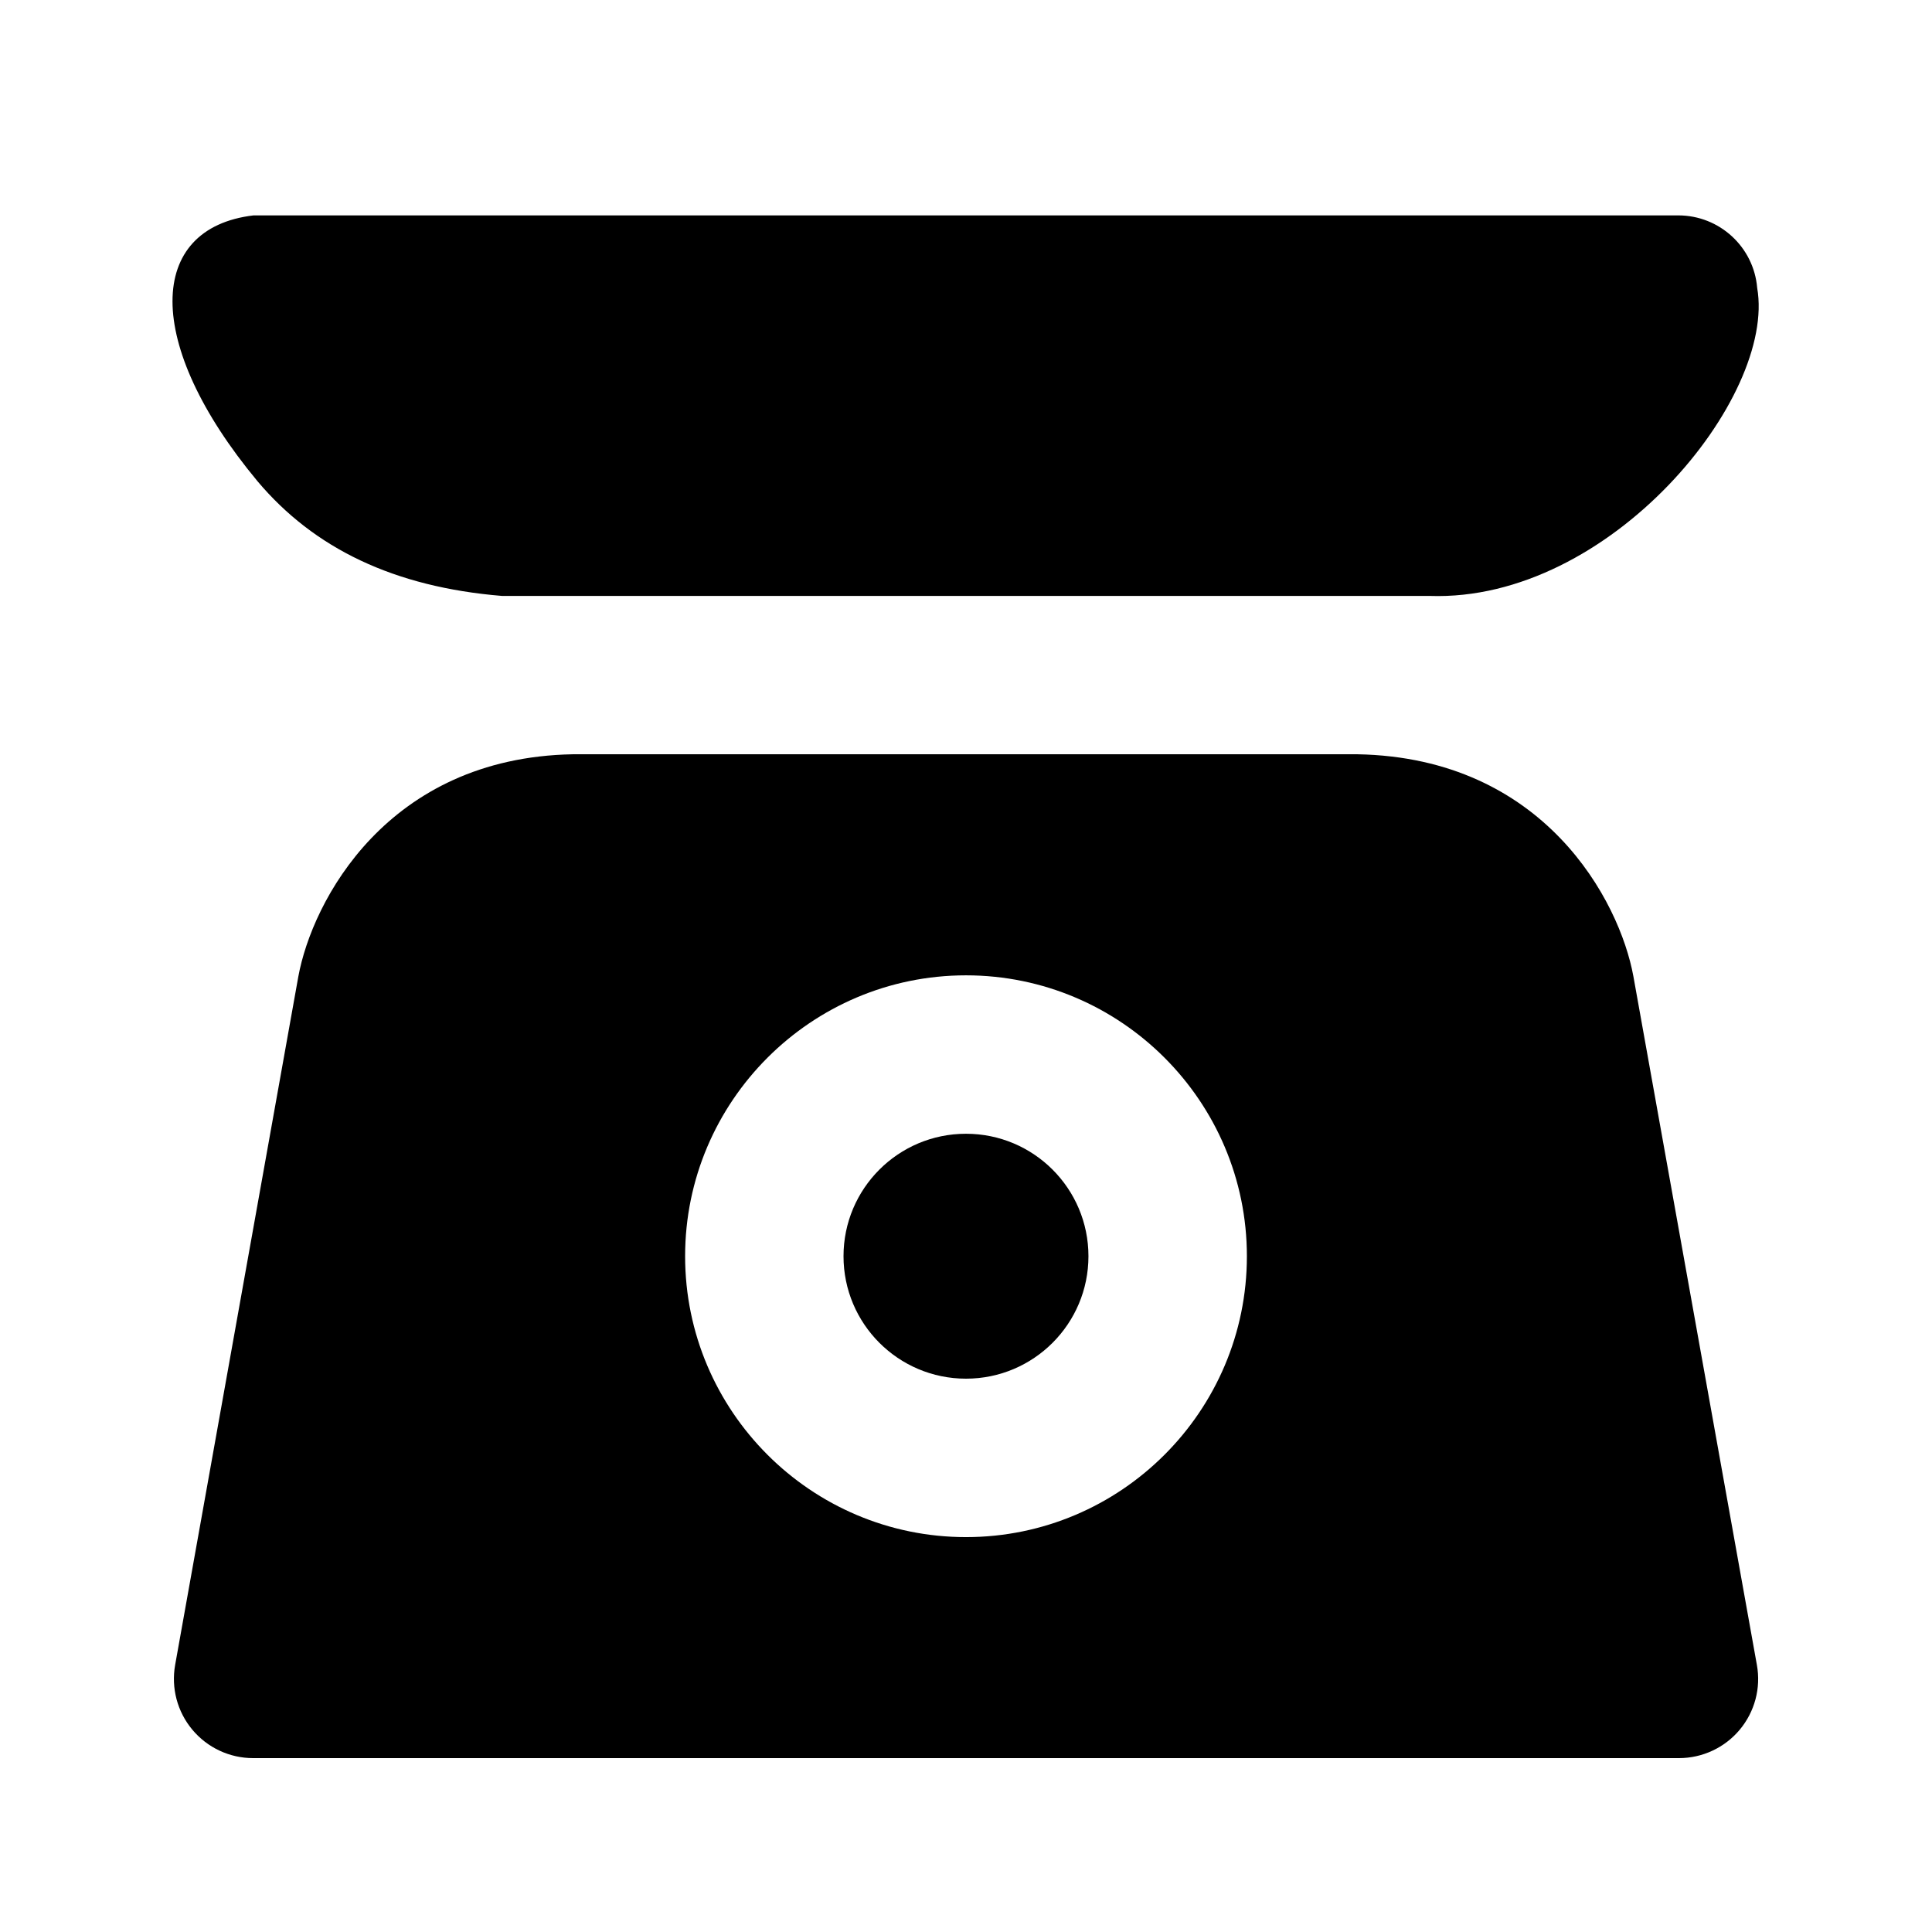
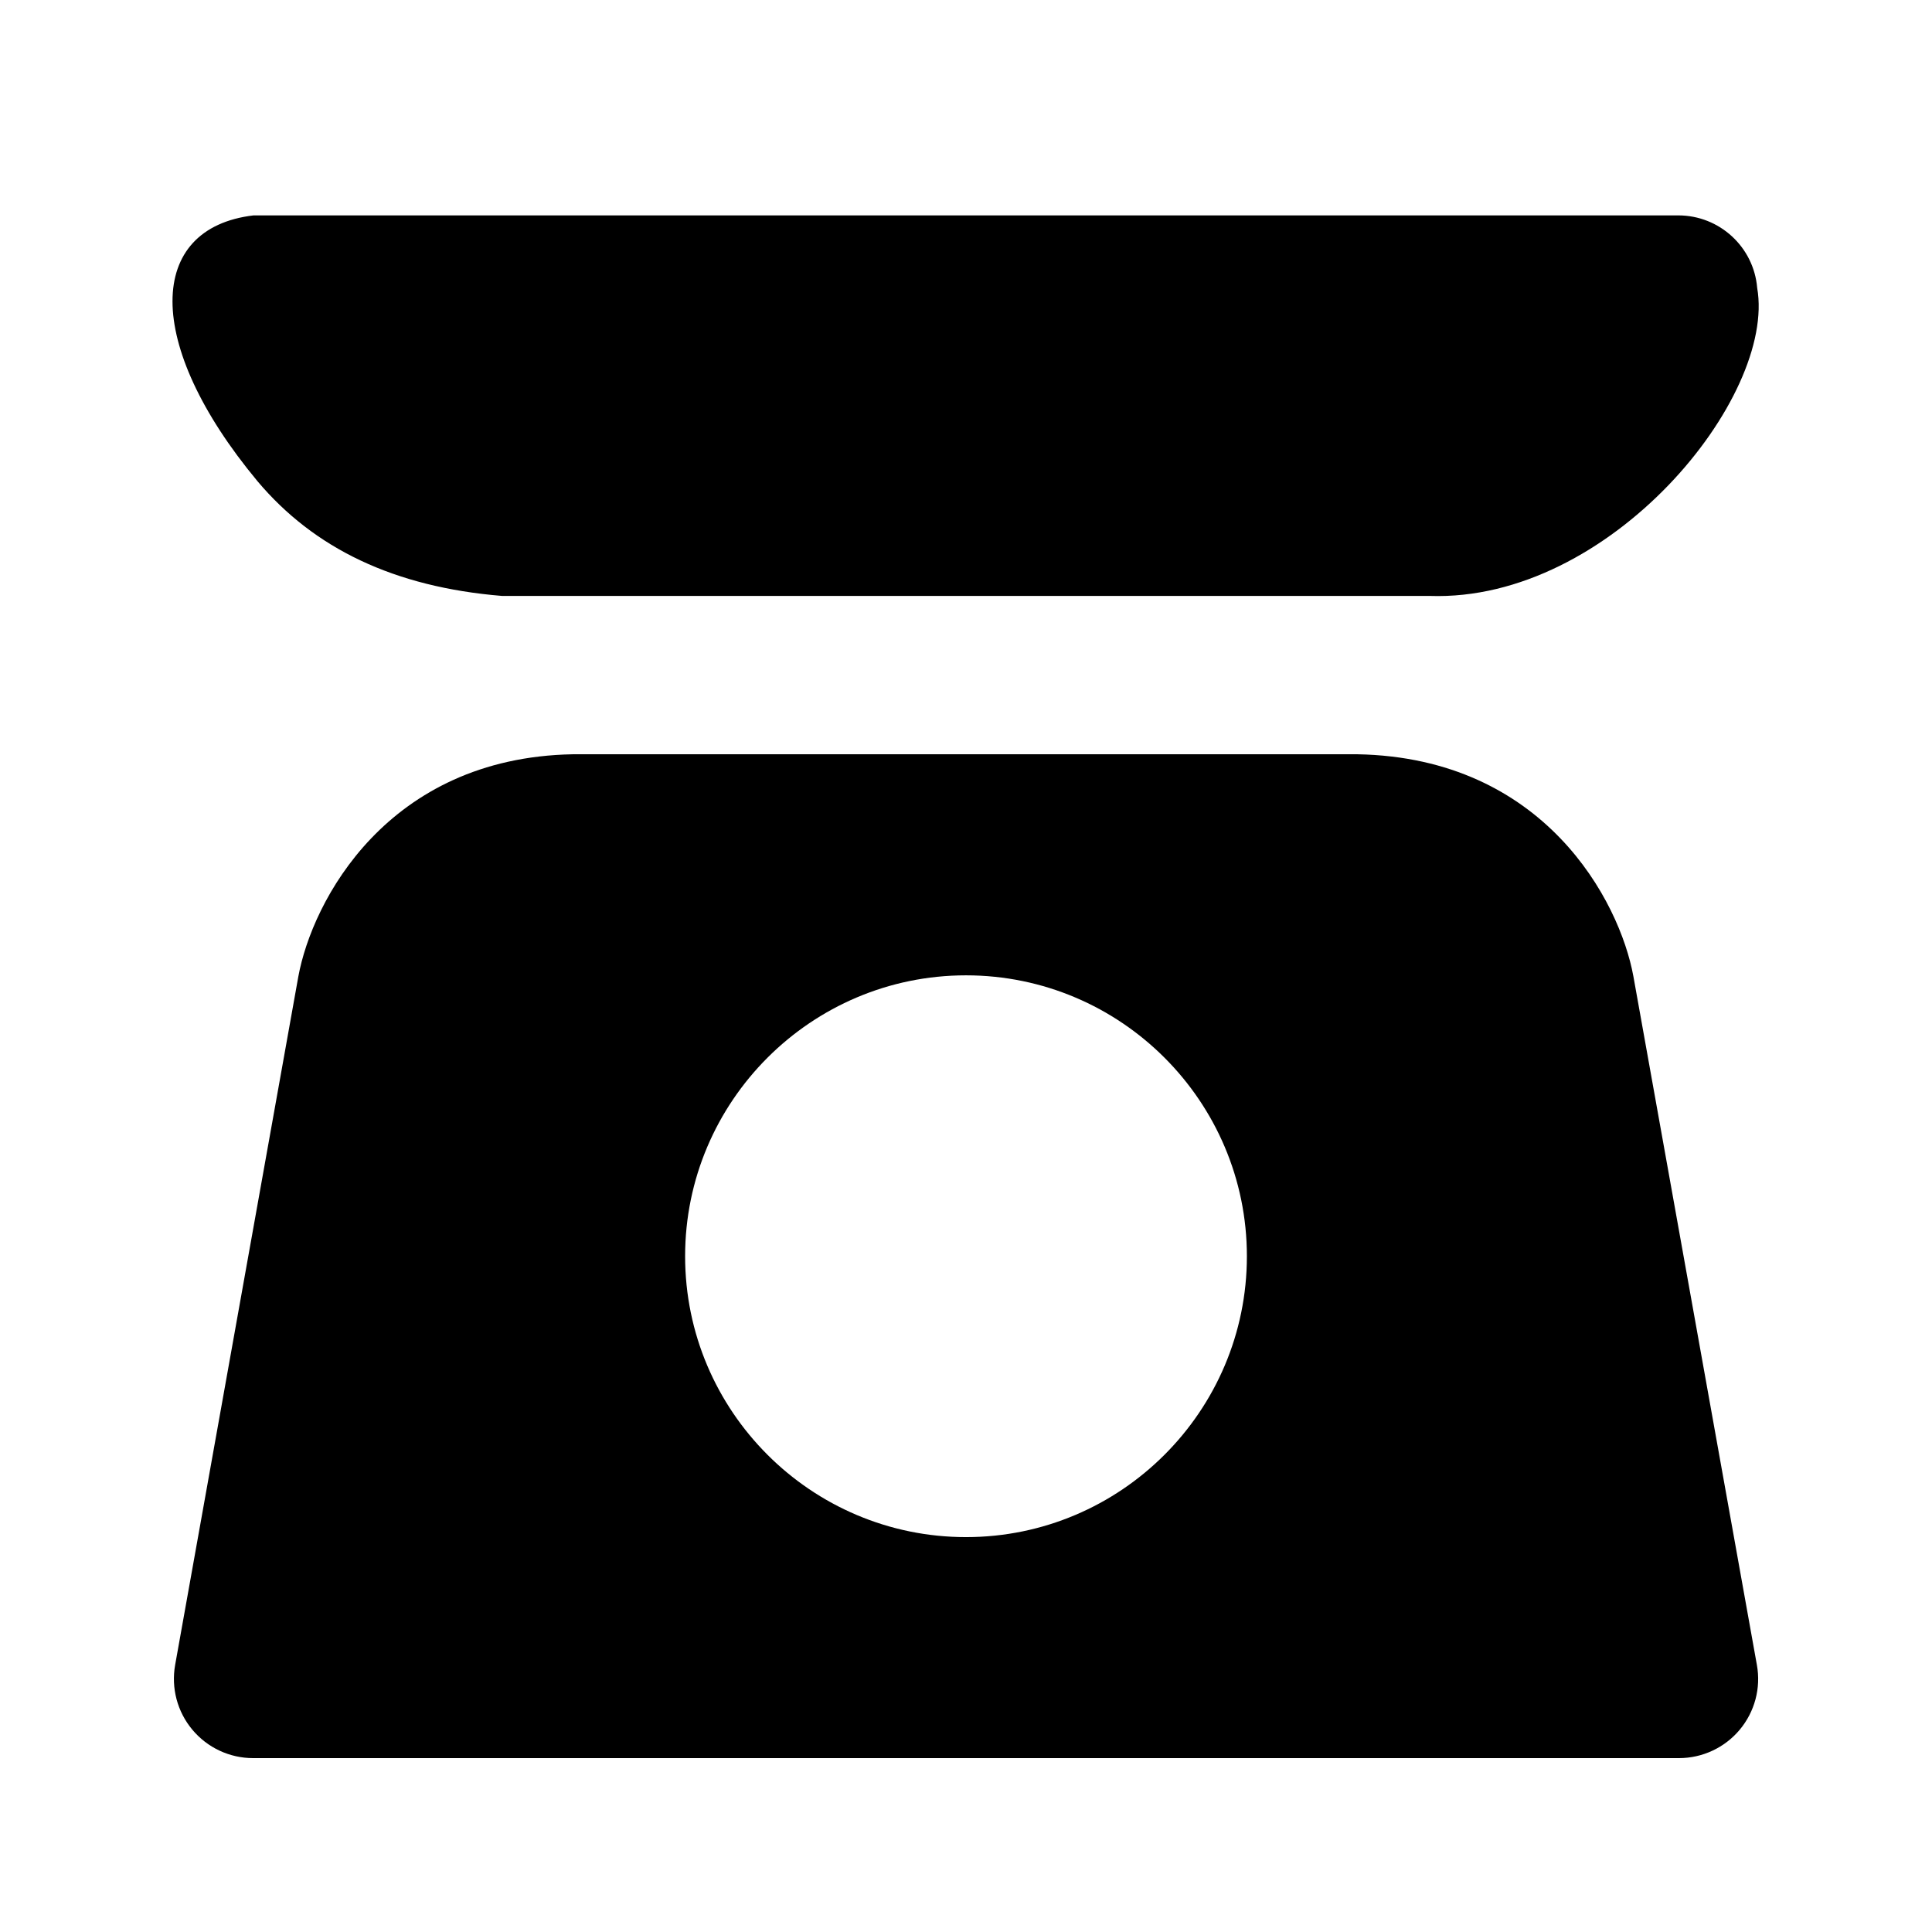
<svg xmlns="http://www.w3.org/2000/svg" fill="#000000" width="800px" height="800px" version="1.1" viewBox="144 144 512 512">
  <g>
-     <path d="m609.67 220.27c-0.922-10.852-10.012-19.188-20.906-19.188h-377.59c-28.316 3.359-29.262 33.945 1.051 70.43 15.027 17.863 36.25 28.066 64.82 30.414h245.84c47.859 1.641 91.902-52.645 86.781-81.656z" />
-     <path d="m432.45 476.91c0 17.922-14.531 32.453-32.453 32.453-17.926 0-32.457-14.531-32.457-32.453 0-17.926 14.531-32.453 32.457-32.453 17.922 0 32.453 14.527 32.453 32.453" />
+     <path d="m609.67 220.27c-0.922-10.852-10.012-19.188-20.906-19.188h-377.59c-28.316 3.359-29.262 33.945 1.051 70.43 15.027 17.863 36.25 28.066 64.82 30.414h245.84c47.859 1.641 91.902-52.645 86.781-81.656" />
    <path d="m576.86 402.71c-3.652-19.941-23.574-57.895-73.074-58.82h-208.03c-49.121 0.922-69.023 38.879-72.695 58.902l-32.645 182.42c-1.09 6.129 0.566 12.406 4.555 17.172 3.992 4.785 9.891 7.535 16.105 7.535h377.86c6.215 0 12.113-2.75 16.102-7.516 3.988-4.766 5.668-11.062 4.555-17.172zm-176.86 148.64c-41.059 0-74.438-33.398-74.438-74.438 0-41.039 33.398-74.438 74.438-74.438s74.438 33.398 74.438 74.438c0 41.039-33.379 74.438-74.438 74.438z" />
  </g>
</svg>